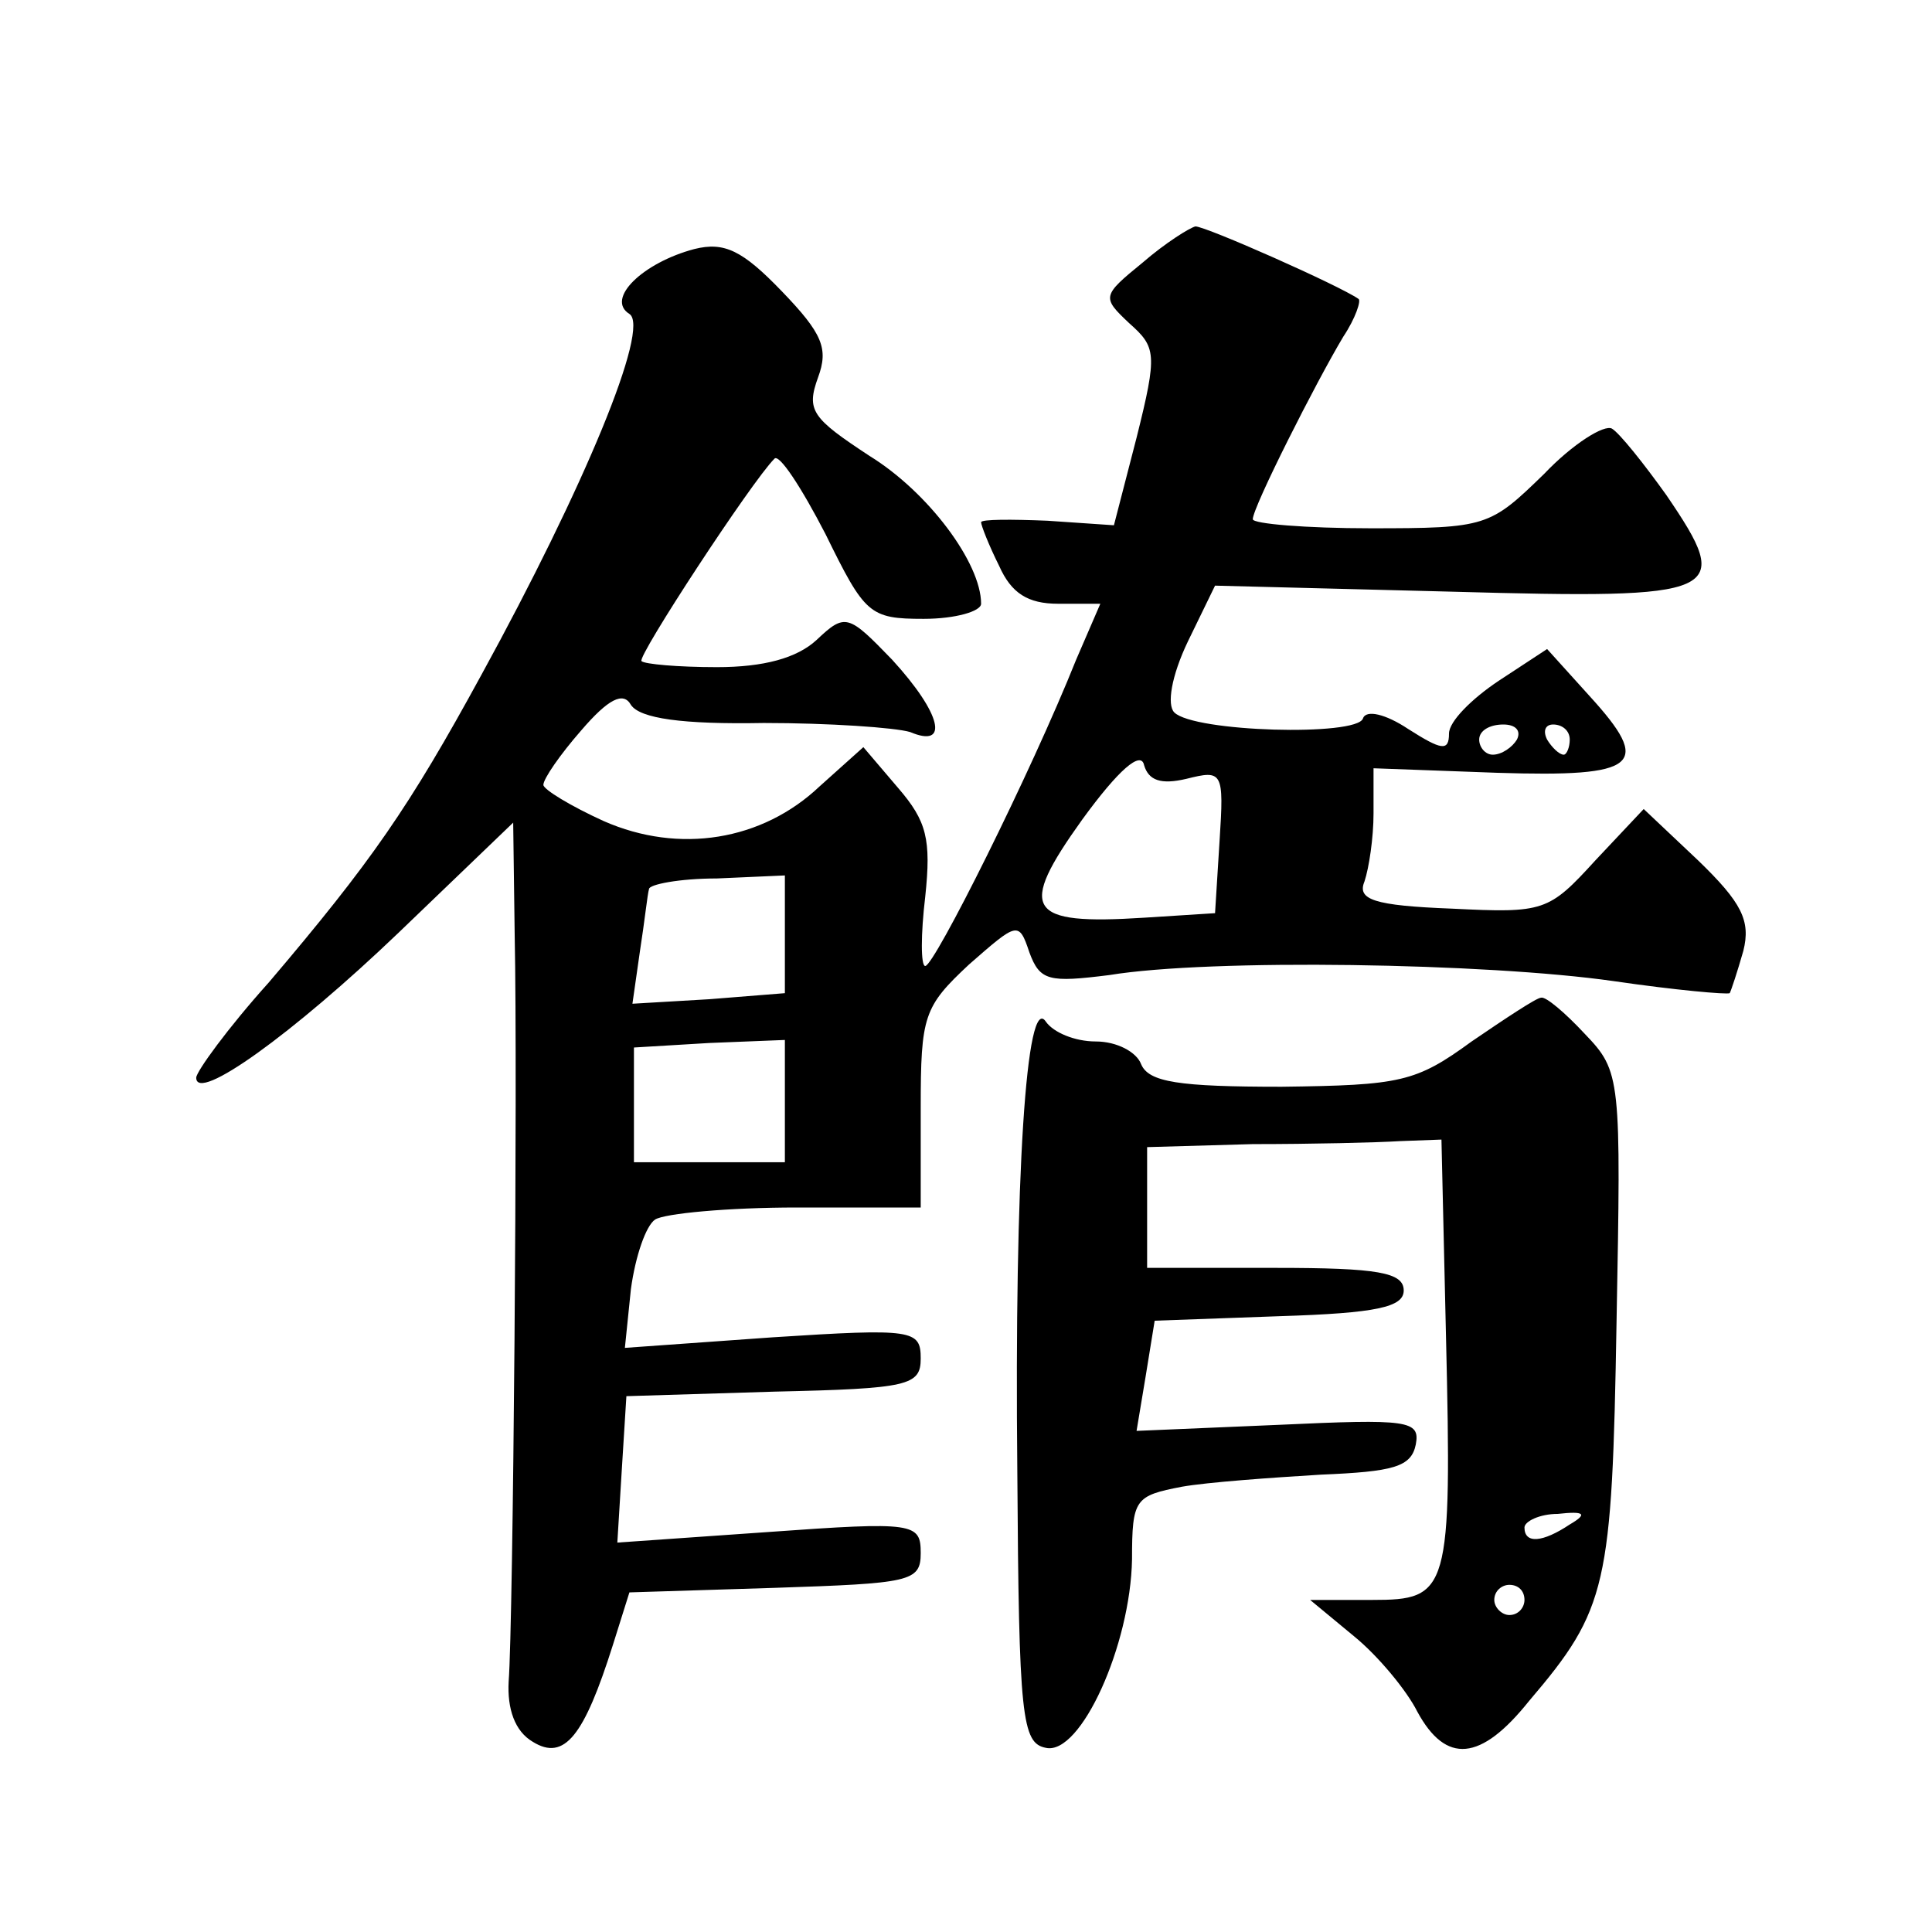
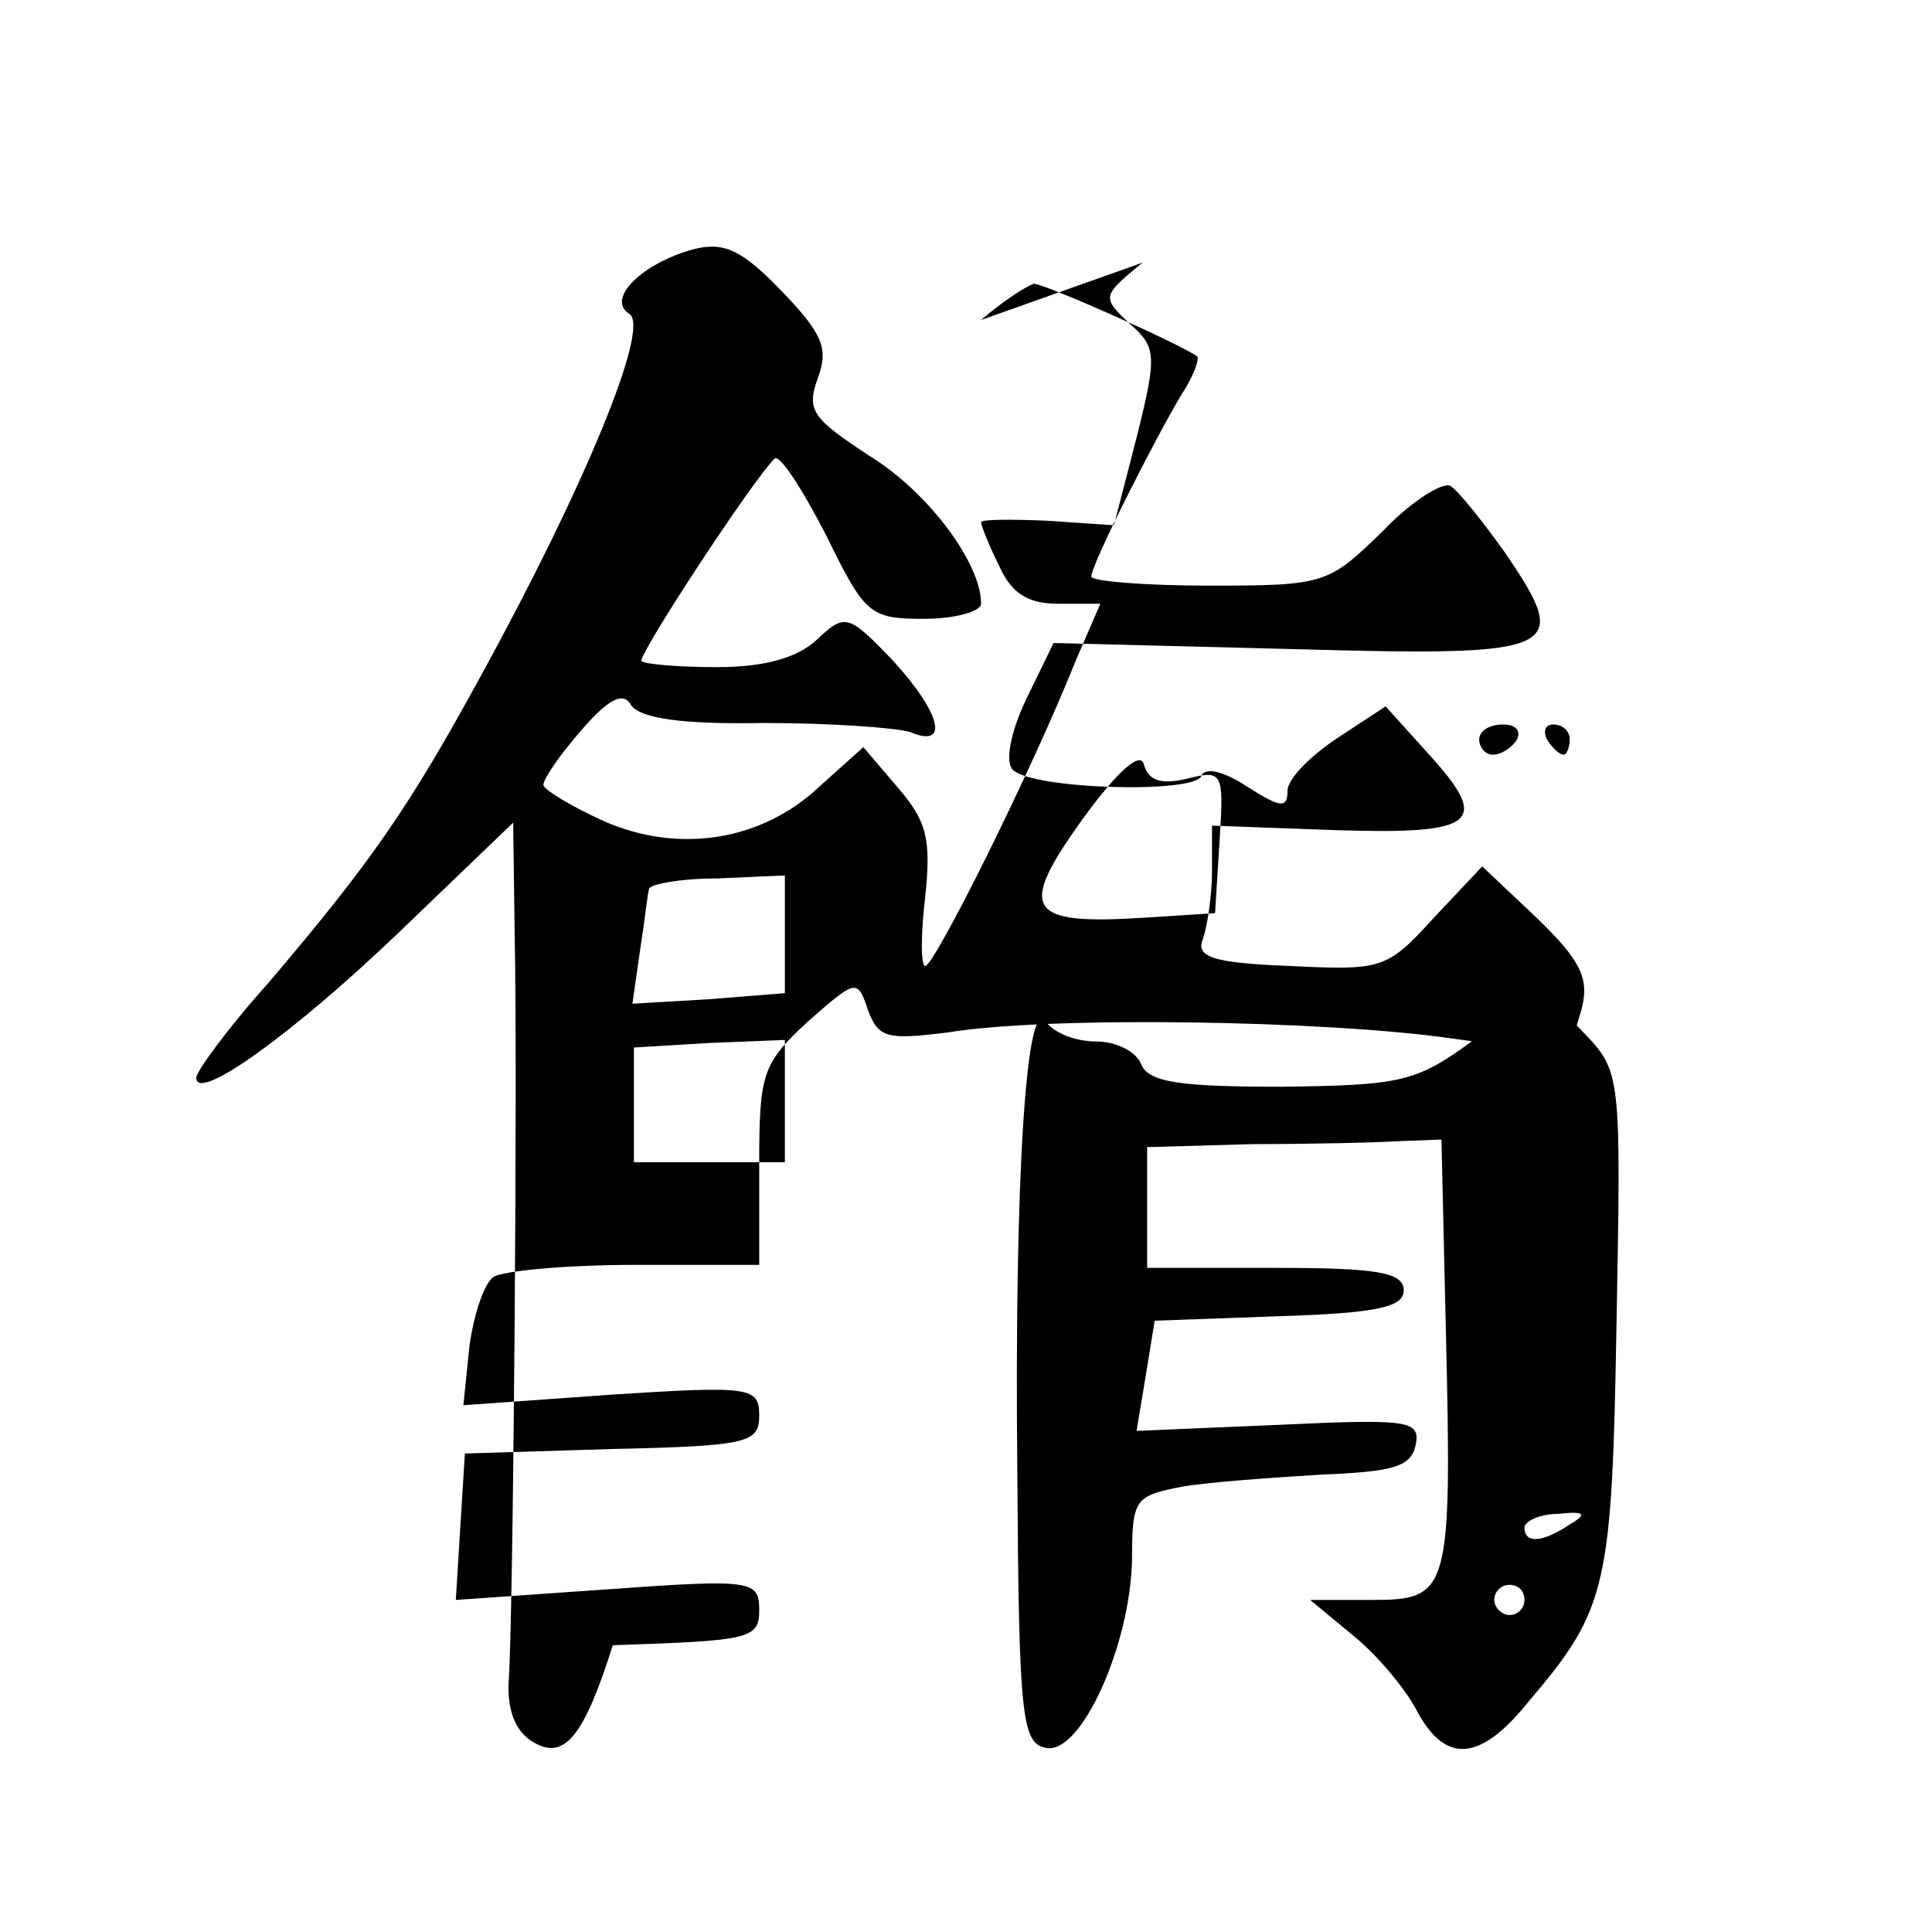
<svg xmlns="http://www.w3.org/2000/svg" version="1.0" width="128pt" height="128pt" viewBox="0 0 128 128" preserveAspectRatio="xMidYMid meet">
  <g transform="translate(0,128) scale(0.1,-0.1)" fill="#0" stroke="none">
-     <path d="M757 1106 c-27 -22 -27 -23 -9 -40 18 -16 19 -20 5 -76 l-15 -58 -44 3 c-24 1 -44 1 -44 -1 0 -2 5 -15 12 -29 8 -18 19 -25 39 -25 l28 0 -16 -37 c-30 -75 -94 -203 -100 -203 -3 0 -3 21 0 46 4 38 1 50 -18 72 l-23 27 -29 -26 c-38 -36 -93 -45 -143 -23 -22 10 -40 21 -40 24 0 4 11 20 25 36 18 21 28 26 33 17 6 -9 34 -13 88 -12 43 0 87 -3 97 -6 26 -11 21 12 -12 48 -29 30 -31 31 -50 13 -13 -12 -35 -18 -66 -18 -26 0 -48 2 -50 4 -3 3 73 119 88 134 3 4 18 -19 34 -50 26 -53 29 -56 65 -56 21 0 38 5 38 10 0 27 -35 74 -74 98 -38 25 -42 30 -34 52 7 19 3 29 -24 57 -26 27 -38 33 -58 28 -34 -9 -59 -33 -43 -43 14 -9 -30 -115 -98 -239 -48 -88 -73 -124 -141 -204 -27 -30 -48 -59 -48 -63 0 -17 64 29 134 96 l76 73 1 -75 c2 -95 -1 -456 -4 -494 -1 -18 4 -33 16 -40 21 -13 34 4 53 64 l11 35 96 3 c90 3 97 4 97 23 0 20 -4 21 -101 14 l-100 -7 3 49 3 48 98 3 c89 2 97 4 97 22 0 19 -5 20 -98 14 l-98 -7 4 39 c3 22 10 42 16 46 6 4 48 8 94 8 l82 0 0 66 c0 61 2 67 32 95 32 28 33 29 40 8 7 -19 13 -20 53 -15 67 11 250 8 334 -4 41 -6 75 -9 77 -8 1 2 5 14 9 28 5 20 -1 32 -30 60 l-36 34 -32 -34 c-31 -34 -34 -35 -95 -32 -52 2 -63 6 -58 18 3 9 6 29 6 45 l0 30 82 -3 c94 -3 103 5 61 51 l-28 31 -32 -21 c-18 -12 -33 -27 -33 -35 0 -12 -5 -11 -27 3 -15 10 -28 13 -30 7 -4 -12 -112 -9 -125 4 -5 5 -2 24 9 47 l18 37 157 -4 c180 -5 187 -2 142 64 -15 21 -31 41 -36 44 -5 3 -26 -10 -45 -30 -36 -35 -38 -36 -115 -36 -43 0 -78 3 -78 6 0 8 42 91 60 121 8 12 12 24 10 25 -13 9 -101 48 -108 48 -4 -1 -20 -11 -35 -24z m248 -316 c-3 -5 -10 -10 -16 -10 -5 0 -9 5 -9 10 0 6 7 10 16 10 8 0 12 -4 9 -10z m35 0 c0 -5 -2 -10 -4 -10 -3 0 -8 5 -11 10 -3 6 -1 10 4 10 6 0 11 -4 11 -10z m-254 -26 c24 6 25 5 22 -41 l-3 -48 -47 -3 c-78 -5 -84 5 -41 65 24 33 39 46 41 36 3 -10 11 -13 28 -9z m-266 -103 l0 -39 -50 -4 -51 -3 5 35 c3 19 5 38 6 41 0 3 20 7 45 7 l45 2 0 -39z m0 -111 l0 -40 -50 0 -50 0 0 38 0 38 50 3 50 2 0 -41z M975 590 c-37 -27 -47 -29 -126 -30 -68 0 -88 3 -93 15 -3 8 -16 15 -30 15 -14 0 -28 6 -33 13 -13 20 -21 -102 -19 -298 1 -163 3 -180 19 -183 23 -5 56 68 57 125 0 40 2 42 33 48 17 3 59 6 92 8 48 2 60 5 63 20 3 16 -5 17 -91 13 l-94 -4 6 36 6 37 83 3 c64 2 82 6 82 17 0 12 -17 15 -85 15 l-85 0 0 40 0 40 70 2 c39 0 82 1 98 2 l27 1 3 -130 c4 -170 2 -175 -49 -175 l-41 0 29 -24 c16 -13 35 -36 42 -50 19 -35 42 -33 74 7 52 61 55 76 58 251 3 162 3 166 -21 191 -13 14 -26 25 -29 24 -3 0 -24 -14 -46 -29z m65 -320 c-18 -12 -30 -13 -30 -2 0 4 10 9 22 9 18 2 20 0 8 -7z m-30 -50 c0 -5 -4 -10 -10 -10 -5 0 -10 5 -10 10 0 6 5 10 10 10 6 0 10 -4 10 -10z" />
+     <path d="M757 1106 c-27 -22 -27 -23 -9 -40 18 -16 19 -20 5 -76 l-15 -58 -44 3 c-24 1 -44 1 -44 -1 0 -2 5 -15 12 -29 8 -18 19 -25 39 -25 l28 0 -16 -37 c-30 -75 -94 -203 -100 -203 -3 0 -3 21 0 46 4 38 1 50 -18 72 l-23 27 -29 -26 c-38 -36 -93 -45 -143 -23 -22 10 -40 21 -40 24 0 4 11 20 25 36 18 21 28 26 33 17 6 -9 34 -13 88 -12 43 0 87 -3 97 -6 26 -11 21 12 -12 48 -29 30 -31 31 -50 13 -13 -12 -35 -18 -66 -18 -26 0 -48 2 -50 4 -3 3 73 119 88 134 3 4 18 -19 34 -50 26 -53 29 -56 65 -56 21 0 38 5 38 10 0 27 -35 74 -74 98 -38 25 -42 30 -34 52 7 19 3 29 -24 57 -26 27 -38 33 -58 28 -34 -9 -59 -33 -43 -43 14 -9 -30 -115 -98 -239 -48 -88 -73 -124 -141 -204 -27 -30 -48 -59 -48 -63 0 -17 64 29 134 96 l76 73 1 -75 c2 -95 -1 -456 -4 -494 -1 -18 4 -33 16 -40 21 -13 34 4 53 64 c90 3 97 4 97 23 0 20 -4 21 -101 14 l-100 -7 3 49 3 48 98 3 c89 2 97 4 97 22 0 19 -5 20 -98 14 l-98 -7 4 39 c3 22 10 42 16 46 6 4 48 8 94 8 l82 0 0 66 c0 61 2 67 32 95 32 28 33 29 40 8 7 -19 13 -20 53 -15 67 11 250 8 334 -4 41 -6 75 -9 77 -8 1 2 5 14 9 28 5 20 -1 32 -30 60 l-36 34 -32 -34 c-31 -34 -34 -35 -95 -32 -52 2 -63 6 -58 18 3 9 6 29 6 45 l0 30 82 -3 c94 -3 103 5 61 51 l-28 31 -32 -21 c-18 -12 -33 -27 -33 -35 0 -12 -5 -11 -27 3 -15 10 -28 13 -30 7 -4 -12 -112 -9 -125 4 -5 5 -2 24 9 47 l18 37 157 -4 c180 -5 187 -2 142 64 -15 21 -31 41 -36 44 -5 3 -26 -10 -45 -30 -36 -35 -38 -36 -115 -36 -43 0 -78 3 -78 6 0 8 42 91 60 121 8 12 12 24 10 25 -13 9 -101 48 -108 48 -4 -1 -20 -11 -35 -24z m248 -316 c-3 -5 -10 -10 -16 -10 -5 0 -9 5 -9 10 0 6 7 10 16 10 8 0 12 -4 9 -10z m35 0 c0 -5 -2 -10 -4 -10 -3 0 -8 5 -11 10 -3 6 -1 10 4 10 6 0 11 -4 11 -10z m-254 -26 c24 6 25 5 22 -41 l-3 -48 -47 -3 c-78 -5 -84 5 -41 65 24 33 39 46 41 36 3 -10 11 -13 28 -9z m-266 -103 l0 -39 -50 -4 -51 -3 5 35 c3 19 5 38 6 41 0 3 20 7 45 7 l45 2 0 -39z m0 -111 l0 -40 -50 0 -50 0 0 38 0 38 50 3 50 2 0 -41z M975 590 c-37 -27 -47 -29 -126 -30 -68 0 -88 3 -93 15 -3 8 -16 15 -30 15 -14 0 -28 6 -33 13 -13 20 -21 -102 -19 -298 1 -163 3 -180 19 -183 23 -5 56 68 57 125 0 40 2 42 33 48 17 3 59 6 92 8 48 2 60 5 63 20 3 16 -5 17 -91 13 l-94 -4 6 36 6 37 83 3 c64 2 82 6 82 17 0 12 -17 15 -85 15 l-85 0 0 40 0 40 70 2 c39 0 82 1 98 2 l27 1 3 -130 c4 -170 2 -175 -49 -175 l-41 0 29 -24 c16 -13 35 -36 42 -50 19 -35 42 -33 74 7 52 61 55 76 58 251 3 162 3 166 -21 191 -13 14 -26 25 -29 24 -3 0 -24 -14 -46 -29z m65 -320 c-18 -12 -30 -13 -30 -2 0 4 10 9 22 9 18 2 20 0 8 -7z m-30 -50 c0 -5 -4 -10 -10 -10 -5 0 -10 5 -10 10 0 6 5 10 10 10 6 0 10 -4 10 -10z" />
  </g>
</svg>